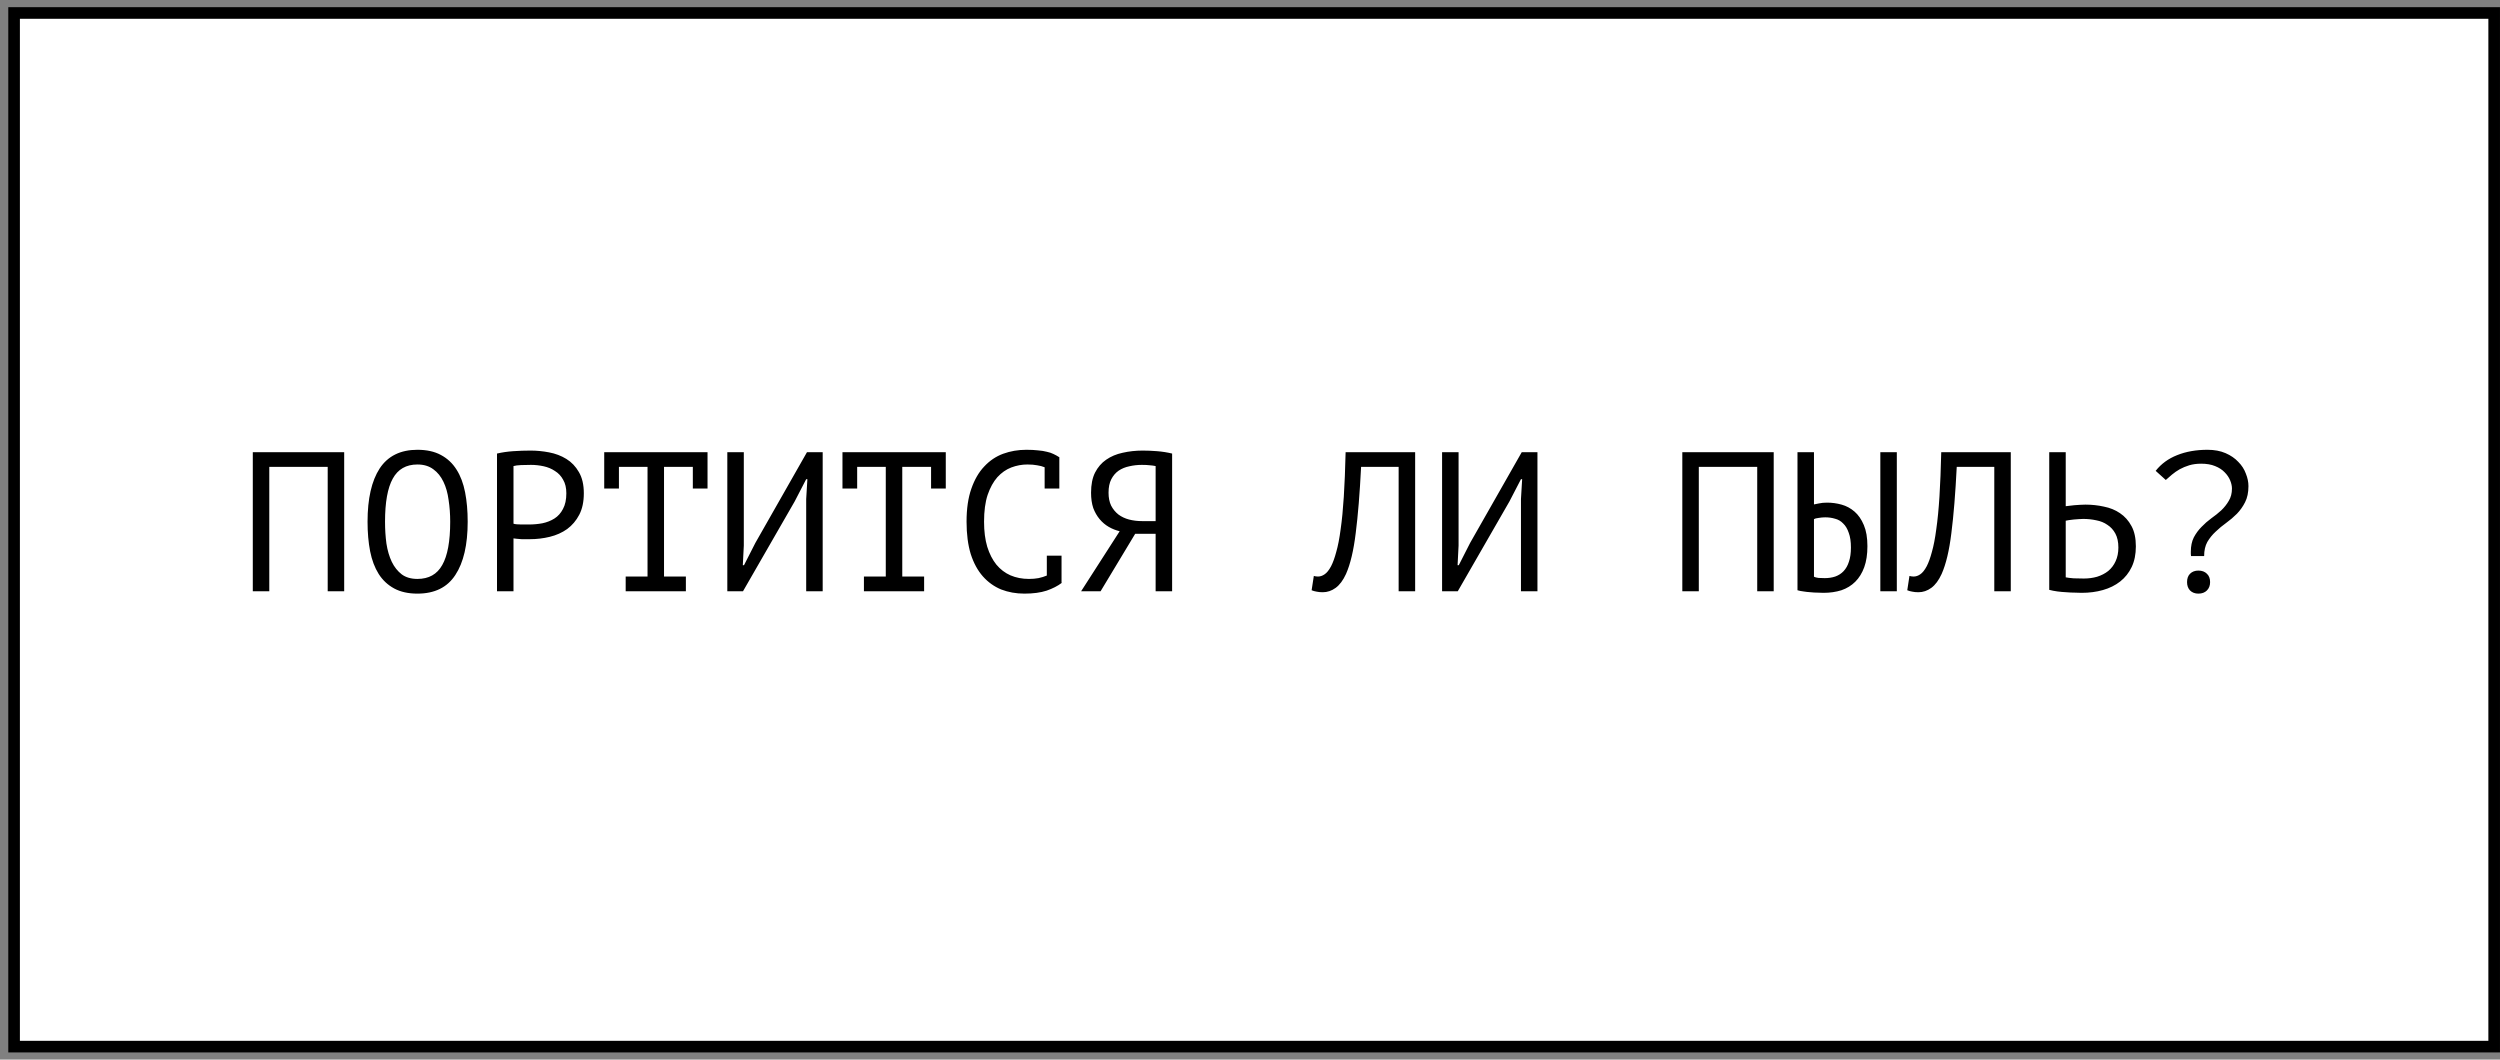
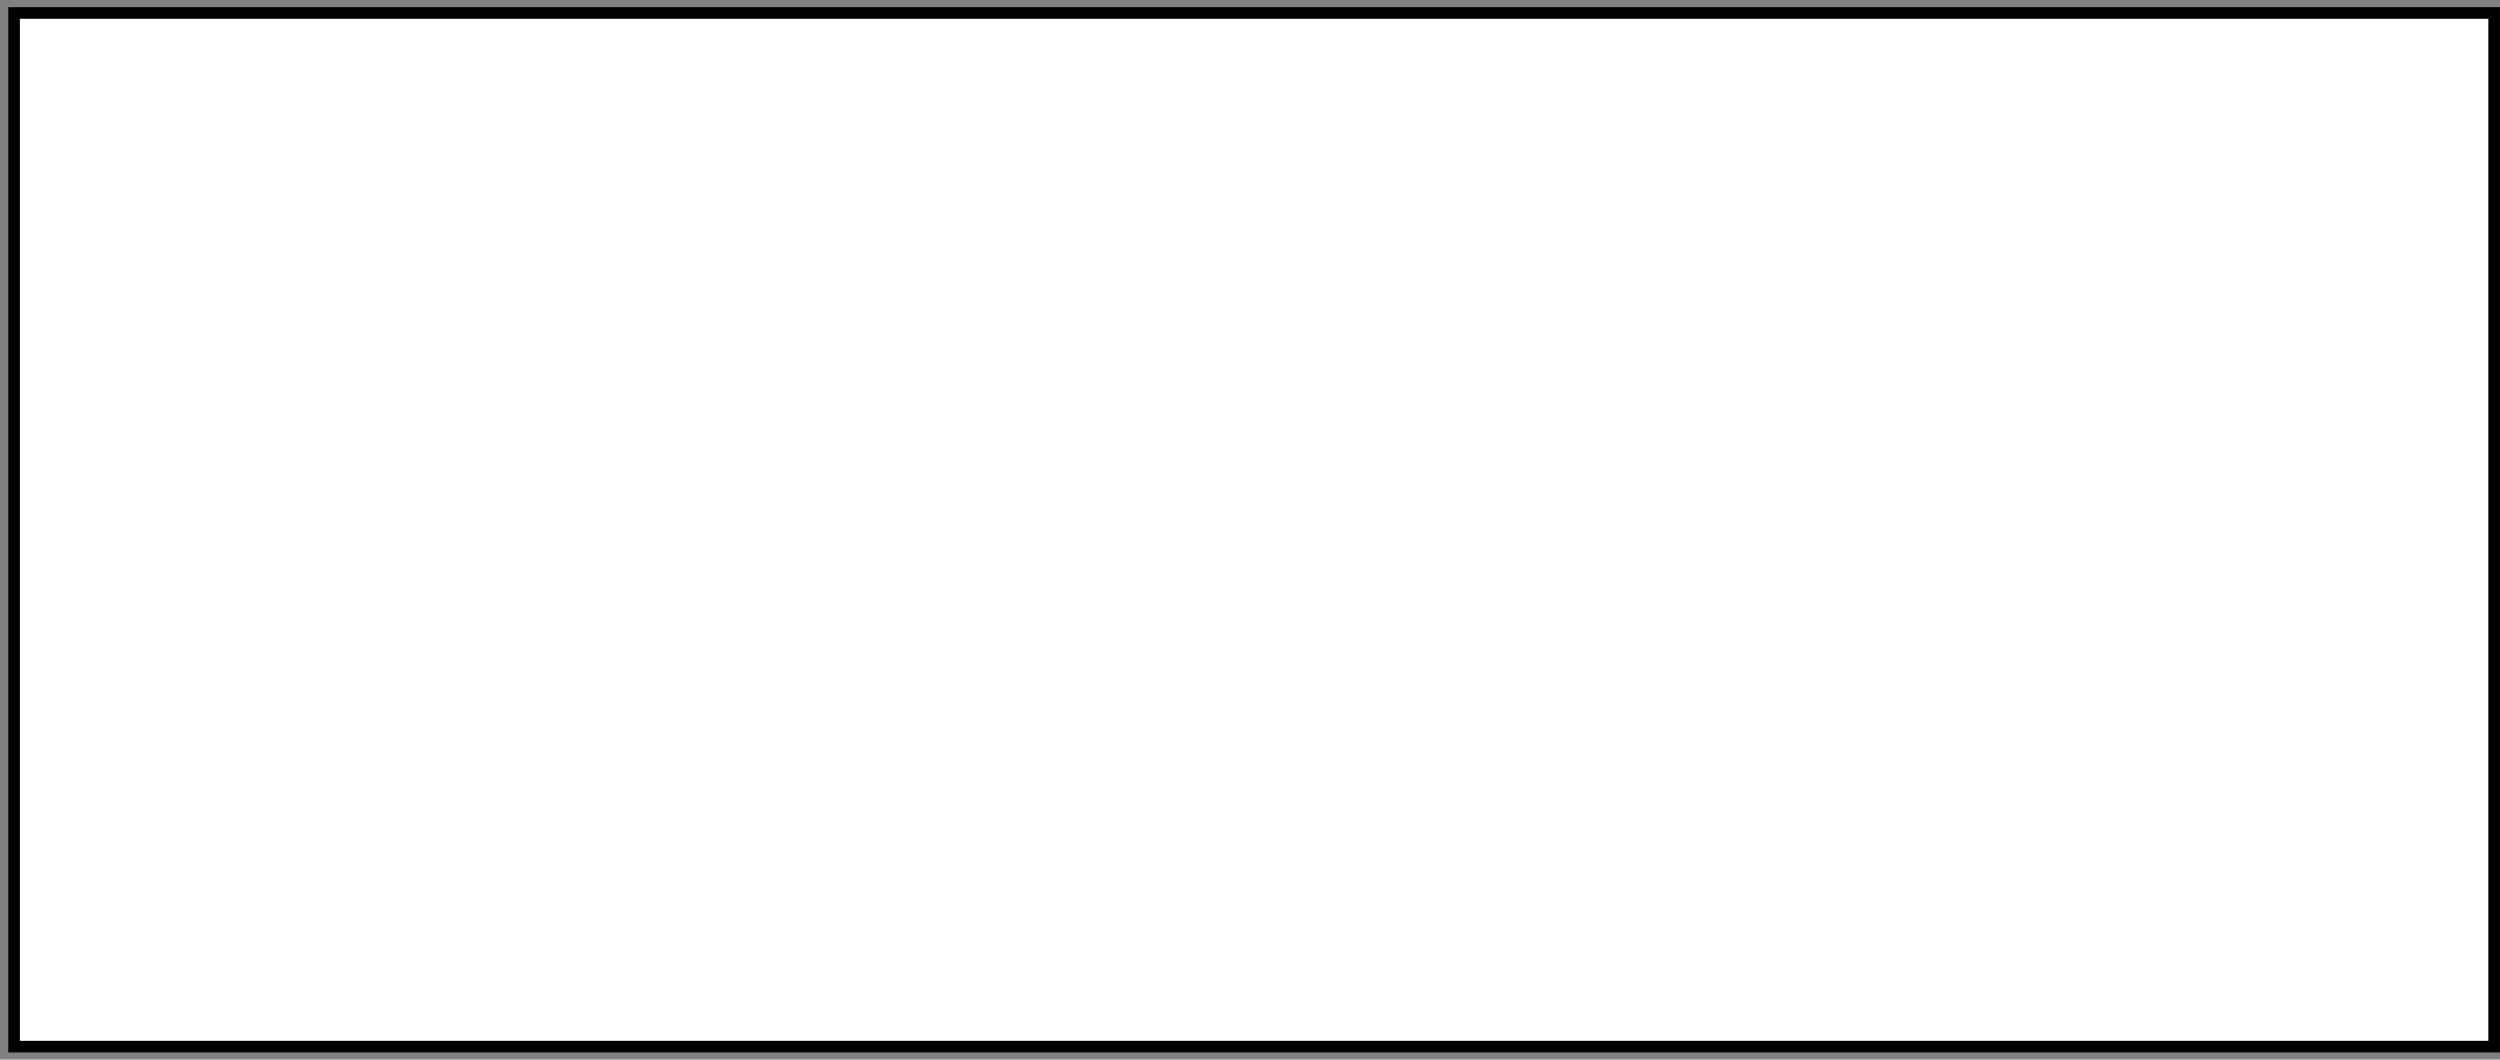
<svg xmlns="http://www.w3.org/2000/svg" width="151" height="64" viewBox="0 0 151 64" fill="none">
  <rect x="0" y="0" width="151" height="64" fill="#808080" stroke="none" />
  <rect x="0.851" y="0.784" width="149.797" height="62.432" fill="white" stroke="black" stroke-width="0.701" />
-   <path d="M19.793 28.199H16.265V35.711H15.269V27.311H20.789V35.711H19.793V28.199ZM22.2 31.511C22.2 30.119 22.444 29.047 22.932 28.295C23.428 27.543 24.188 27.167 25.212 27.167C25.772 27.167 26.244 27.271 26.628 27.479C27.02 27.687 27.336 27.983 27.576 28.367C27.816 28.743 27.988 29.199 28.092 29.735C28.196 30.263 28.248 30.855 28.248 31.511C28.248 32.903 28 33.975 27.504 34.727C27.016 35.479 26.252 35.855 25.212 35.855C24.66 35.855 24.192 35.751 23.808 35.543C23.424 35.335 23.112 35.043 22.872 34.667C22.632 34.283 22.46 33.827 22.356 33.299C22.252 32.763 22.2 32.167 22.2 31.511ZM23.256 31.511C23.256 31.975 23.284 32.415 23.34 32.831C23.404 33.247 23.512 33.615 23.664 33.935C23.816 34.247 24.016 34.499 24.264 34.691C24.512 34.875 24.828 34.967 25.212 34.967C25.9 34.967 26.4 34.687 26.712 34.127C27.032 33.567 27.192 32.695 27.192 31.511C27.192 31.055 27.16 30.619 27.096 30.203C27.04 29.779 26.936 29.411 26.784 29.099C26.632 28.779 26.428 28.527 26.172 28.343C25.916 28.151 25.596 28.055 25.212 28.055C24.532 28.055 24.036 28.339 23.724 28.907C23.412 29.467 23.256 30.335 23.256 31.511ZM30.019 27.395C30.323 27.323 30.651 27.275 31.003 27.251C31.355 27.227 31.703 27.215 32.047 27.215C32.415 27.215 32.787 27.251 33.163 27.323C33.547 27.395 33.895 27.527 34.207 27.719C34.519 27.911 34.771 28.175 34.963 28.511C35.163 28.847 35.263 29.275 35.263 29.795C35.263 30.307 35.171 30.739 34.987 31.091C34.803 31.443 34.559 31.731 34.255 31.955C33.951 32.171 33.603 32.327 33.211 32.423C32.819 32.519 32.415 32.567 31.999 32.567C31.959 32.567 31.891 32.567 31.795 32.567C31.707 32.567 31.611 32.567 31.507 32.567C31.411 32.559 31.315 32.551 31.219 32.543C31.123 32.535 31.055 32.527 31.015 32.519V35.711H30.019V27.395ZM32.071 28.079C31.863 28.079 31.663 28.083 31.471 28.091C31.279 28.099 31.127 28.119 31.015 28.151V31.631C31.055 31.647 31.119 31.659 31.207 31.667C31.295 31.667 31.387 31.671 31.483 31.679C31.579 31.679 31.671 31.679 31.759 31.679C31.847 31.679 31.911 31.679 31.951 31.679C32.223 31.679 32.491 31.655 32.755 31.607C33.027 31.551 33.271 31.455 33.487 31.319C33.703 31.183 33.875 30.991 34.003 30.743C34.139 30.495 34.207 30.179 34.207 29.795C34.207 29.467 34.143 29.195 34.015 28.979C33.895 28.755 33.731 28.579 33.523 28.451C33.323 28.315 33.095 28.219 32.839 28.163C32.583 28.107 32.327 28.079 32.071 28.079ZM36.495 27.311H42.735V29.507H41.847V28.199H40.107V34.823H41.427V35.711H37.791V34.823H39.111V28.199H37.383V29.507H36.495V27.311ZM48.694 30.143L48.766 28.943H48.694L47.998 30.287L44.878 35.711H43.93V27.311H44.926V32.951L44.866 34.139H44.938L45.622 32.795L48.742 27.311H49.69V35.711H48.694V30.143ZM50.885 27.311H57.125V29.507H56.237V28.199H54.497V34.823H55.817V35.711H52.181V34.823H53.501V28.199H51.773V29.507H50.885V27.311ZM63.096 28.223C62.961 28.167 62.809 28.127 62.641 28.103C62.48 28.071 62.285 28.055 62.053 28.055C61.724 28.055 61.401 28.115 61.081 28.235C60.769 28.355 60.489 28.551 60.24 28.823C60.001 29.095 59.804 29.451 59.653 29.891C59.508 30.331 59.437 30.871 59.437 31.511C59.437 32.087 59.501 32.591 59.629 33.023C59.764 33.455 59.949 33.815 60.181 34.103C60.42 34.391 60.705 34.607 61.032 34.751C61.368 34.895 61.74 34.967 62.148 34.967C62.356 34.967 62.548 34.951 62.724 34.919C62.908 34.879 63.077 34.827 63.228 34.763V33.563H64.117V35.183L64.129 35.207C63.889 35.391 63.584 35.547 63.217 35.675C62.849 35.795 62.401 35.855 61.873 35.855C61.368 35.855 60.901 35.771 60.468 35.603C60.044 35.427 59.676 35.163 59.364 34.811C59.053 34.459 58.809 34.011 58.633 33.467C58.465 32.915 58.38 32.263 58.38 31.511C58.38 30.727 58.477 30.063 58.669 29.519C58.861 28.967 59.12 28.519 59.449 28.175C59.776 27.823 60.157 27.567 60.589 27.407C61.029 27.247 61.496 27.167 61.992 27.167C62.264 27.167 62.501 27.179 62.7 27.203C62.901 27.219 63.077 27.247 63.228 27.287C63.38 27.319 63.513 27.363 63.624 27.419C63.745 27.475 63.861 27.539 63.972 27.611H63.984V29.507H63.096V28.223ZM70.796 35.711H69.8V32.243H68.564L66.476 35.711H65.3L67.628 32.087C67.396 32.031 67.176 31.943 66.968 31.823C66.76 31.703 66.576 31.547 66.416 31.355C66.256 31.163 66.128 30.939 66.032 30.683C65.944 30.419 65.9 30.111 65.9 29.759C65.9 29.271 65.98 28.867 66.14 28.547C66.308 28.219 66.532 27.959 66.812 27.767C67.1 27.567 67.432 27.427 67.808 27.347C68.192 27.259 68.596 27.215 69.02 27.215C69.292 27.215 69.58 27.227 69.884 27.251C70.196 27.275 70.5 27.323 70.796 27.395V35.711ZM68.972 28.079C68.708 28.079 68.456 28.107 68.216 28.163C67.976 28.211 67.76 28.299 67.568 28.427C67.384 28.555 67.236 28.727 67.124 28.943C67.012 29.159 66.956 29.431 66.956 29.759C66.956 30.063 67.008 30.323 67.112 30.539C67.224 30.755 67.372 30.935 67.556 31.079C67.74 31.215 67.952 31.315 68.192 31.379C68.44 31.443 68.704 31.475 68.984 31.475H69.8V28.151C69.688 28.127 69.572 28.111 69.452 28.103C69.332 28.087 69.172 28.079 68.972 28.079ZM84.478 28.199H82.21C82.13 29.799 82.022 31.131 81.886 32.195C81.758 33.251 81.562 34.075 81.299 34.667C81.123 35.051 80.915 35.331 80.674 35.507C80.434 35.683 80.174 35.771 79.894 35.771C79.751 35.771 79.626 35.759 79.522 35.735C79.418 35.719 79.319 35.691 79.222 35.651L79.355 34.787C79.434 34.811 79.519 34.823 79.606 34.823C79.743 34.823 79.874 34.779 80.002 34.691C80.138 34.603 80.27 34.439 80.398 34.199C80.51 33.983 80.615 33.695 80.71 33.335C80.814 32.975 80.903 32.519 80.975 31.967C81.055 31.415 81.118 30.759 81.166 29.999C81.215 29.231 81.251 28.335 81.275 27.311H85.475V35.711H84.478V28.199ZM91.866 30.143L91.938 28.943H91.866L91.17 30.287L88.05 35.711H87.102V27.311H88.098V32.951L88.038 34.139H88.11L88.794 32.795L91.914 27.311H92.862V35.711H91.866V30.143ZM106.136 28.199H102.608V35.711H101.612V27.311H107.132V35.711H106.136V28.199ZM113.572 27.311H114.568V35.711H113.572V27.311ZM108.568 27.311H109.564V30.467C109.62 30.451 109.72 30.431 109.864 30.407C110.008 30.375 110.172 30.359 110.356 30.359C110.652 30.359 110.944 30.399 111.232 30.479C111.52 30.559 111.78 30.699 112.012 30.899C112.244 31.099 112.432 31.371 112.576 31.715C112.72 32.051 112.792 32.475 112.792 32.987C112.792 33.483 112.728 33.907 112.6 34.259C112.472 34.611 112.292 34.903 112.06 35.135C111.828 35.367 111.548 35.539 111.22 35.651C110.892 35.755 110.532 35.807 110.14 35.807C110.036 35.807 109.916 35.803 109.78 35.795C109.644 35.795 109.504 35.787 109.36 35.771C109.216 35.763 109.072 35.747 108.928 35.723C108.792 35.707 108.672 35.683 108.568 35.651V27.311ZM110.212 34.919C110.444 34.919 110.656 34.887 110.848 34.823C111.048 34.751 111.216 34.643 111.352 34.499C111.496 34.347 111.604 34.155 111.676 33.923C111.756 33.691 111.796 33.407 111.796 33.071C111.796 32.711 111.752 32.415 111.664 32.183C111.584 31.943 111.472 31.755 111.328 31.619C111.192 31.475 111.028 31.379 110.836 31.331C110.652 31.275 110.456 31.247 110.248 31.247C110.112 31.247 109.976 31.259 109.84 31.283C109.704 31.299 109.612 31.323 109.564 31.355V34.835C109.628 34.867 109.72 34.891 109.84 34.907C109.96 34.915 110.084 34.919 110.212 34.919ZM120.455 28.199H118.187C118.107 29.799 117.999 31.131 117.863 32.195C117.735 33.251 117.539 34.075 117.275 34.667C117.099 35.051 116.891 35.331 116.651 35.507C116.411 35.683 116.151 35.771 115.871 35.771C115.727 35.771 115.603 35.759 115.499 35.735C115.395 35.719 115.295 35.691 115.199 35.651L115.331 34.787C115.411 34.811 115.495 34.823 115.583 34.823C115.719 34.823 115.851 34.779 115.979 34.691C116.115 34.603 116.247 34.439 116.375 34.199C116.487 33.983 116.591 33.695 116.687 33.335C116.791 32.975 116.879 32.519 116.951 31.967C117.031 31.415 117.095 30.759 117.143 29.999C117.191 29.231 117.227 28.335 117.251 27.311H121.451V35.711H120.455V28.199ZM123.774 27.311H124.77V30.575C124.81 30.567 124.878 30.559 124.974 30.551C125.07 30.535 125.174 30.523 125.286 30.515C125.398 30.507 125.514 30.499 125.634 30.491C125.754 30.483 125.862 30.479 125.958 30.479C126.342 30.479 126.714 30.519 127.074 30.599C127.442 30.671 127.766 30.803 128.046 30.995C128.334 31.187 128.566 31.447 128.742 31.775C128.918 32.095 129.006 32.503 129.006 32.999C129.006 33.479 128.922 33.895 128.754 34.247C128.586 34.599 128.354 34.891 128.058 35.123C127.762 35.355 127.414 35.527 127.014 35.639C126.622 35.751 126.194 35.807 125.73 35.807C125.618 35.807 125.482 35.803 125.322 35.795C125.162 35.795 124.99 35.787 124.806 35.771C124.63 35.763 124.45 35.747 124.266 35.723C124.09 35.699 123.926 35.667 123.774 35.627V27.311ZM125.862 34.943C126.15 34.943 126.418 34.907 126.666 34.835C126.922 34.755 127.146 34.639 127.338 34.487C127.53 34.327 127.678 34.131 127.782 33.899C127.894 33.659 127.95 33.383 127.95 33.071C127.95 32.735 127.89 32.455 127.77 32.231C127.65 32.007 127.49 31.831 127.29 31.703C127.098 31.567 126.874 31.475 126.618 31.427C126.362 31.371 126.098 31.343 125.826 31.343C125.754 31.343 125.666 31.347 125.562 31.355C125.458 31.363 125.354 31.371 125.25 31.379C125.146 31.387 125.05 31.399 124.962 31.415C124.874 31.431 124.81 31.443 124.77 31.451V34.871C124.882 34.895 125.042 34.915 125.25 34.931C125.458 34.939 125.662 34.943 125.862 34.943ZM132.338 33.587C132.33 33.547 132.326 33.503 132.326 33.455C132.326 33.407 132.326 33.363 132.326 33.323C132.326 32.987 132.386 32.699 132.506 32.459C132.634 32.219 132.79 32.007 132.974 31.823C133.158 31.631 133.354 31.459 133.562 31.307C133.778 31.155 133.978 30.995 134.162 30.827C134.346 30.651 134.498 30.459 134.618 30.251C134.746 30.043 134.81 29.795 134.81 29.507C134.81 29.355 134.774 29.191 134.702 29.015C134.63 28.839 134.518 28.675 134.366 28.523C134.222 28.371 134.03 28.247 133.79 28.151C133.558 28.055 133.278 28.007 132.95 28.007C132.686 28.007 132.446 28.039 132.23 28.103C132.022 28.167 131.83 28.247 131.654 28.343C131.486 28.439 131.33 28.547 131.186 28.667C131.05 28.779 130.926 28.887 130.814 28.991L130.202 28.439C130.538 28.015 130.97 27.699 131.498 27.491C132.034 27.275 132.646 27.167 133.334 27.167C133.75 27.167 134.114 27.235 134.426 27.371C134.738 27.507 134.994 27.683 135.194 27.899C135.402 28.107 135.554 28.343 135.65 28.607C135.754 28.863 135.806 29.115 135.806 29.363C135.806 29.747 135.738 30.071 135.602 30.335C135.474 30.591 135.31 30.823 135.11 31.031C134.91 31.231 134.694 31.415 134.462 31.583C134.238 31.743 134.026 31.919 133.826 32.111C133.626 32.295 133.458 32.503 133.322 32.735C133.194 32.967 133.13 33.251 133.13 33.587H132.338ZM132.098 35.159C132.098 34.943 132.158 34.775 132.278 34.655C132.406 34.527 132.574 34.463 132.782 34.463C132.998 34.463 133.17 34.527 133.298 34.655C133.426 34.775 133.49 34.943 133.49 35.159C133.49 35.367 133.426 35.535 133.298 35.663C133.17 35.791 132.998 35.855 132.782 35.855C132.574 35.855 132.406 35.791 132.278 35.663C132.158 35.535 132.098 35.367 132.098 35.159Z" fill="black" />
</svg>